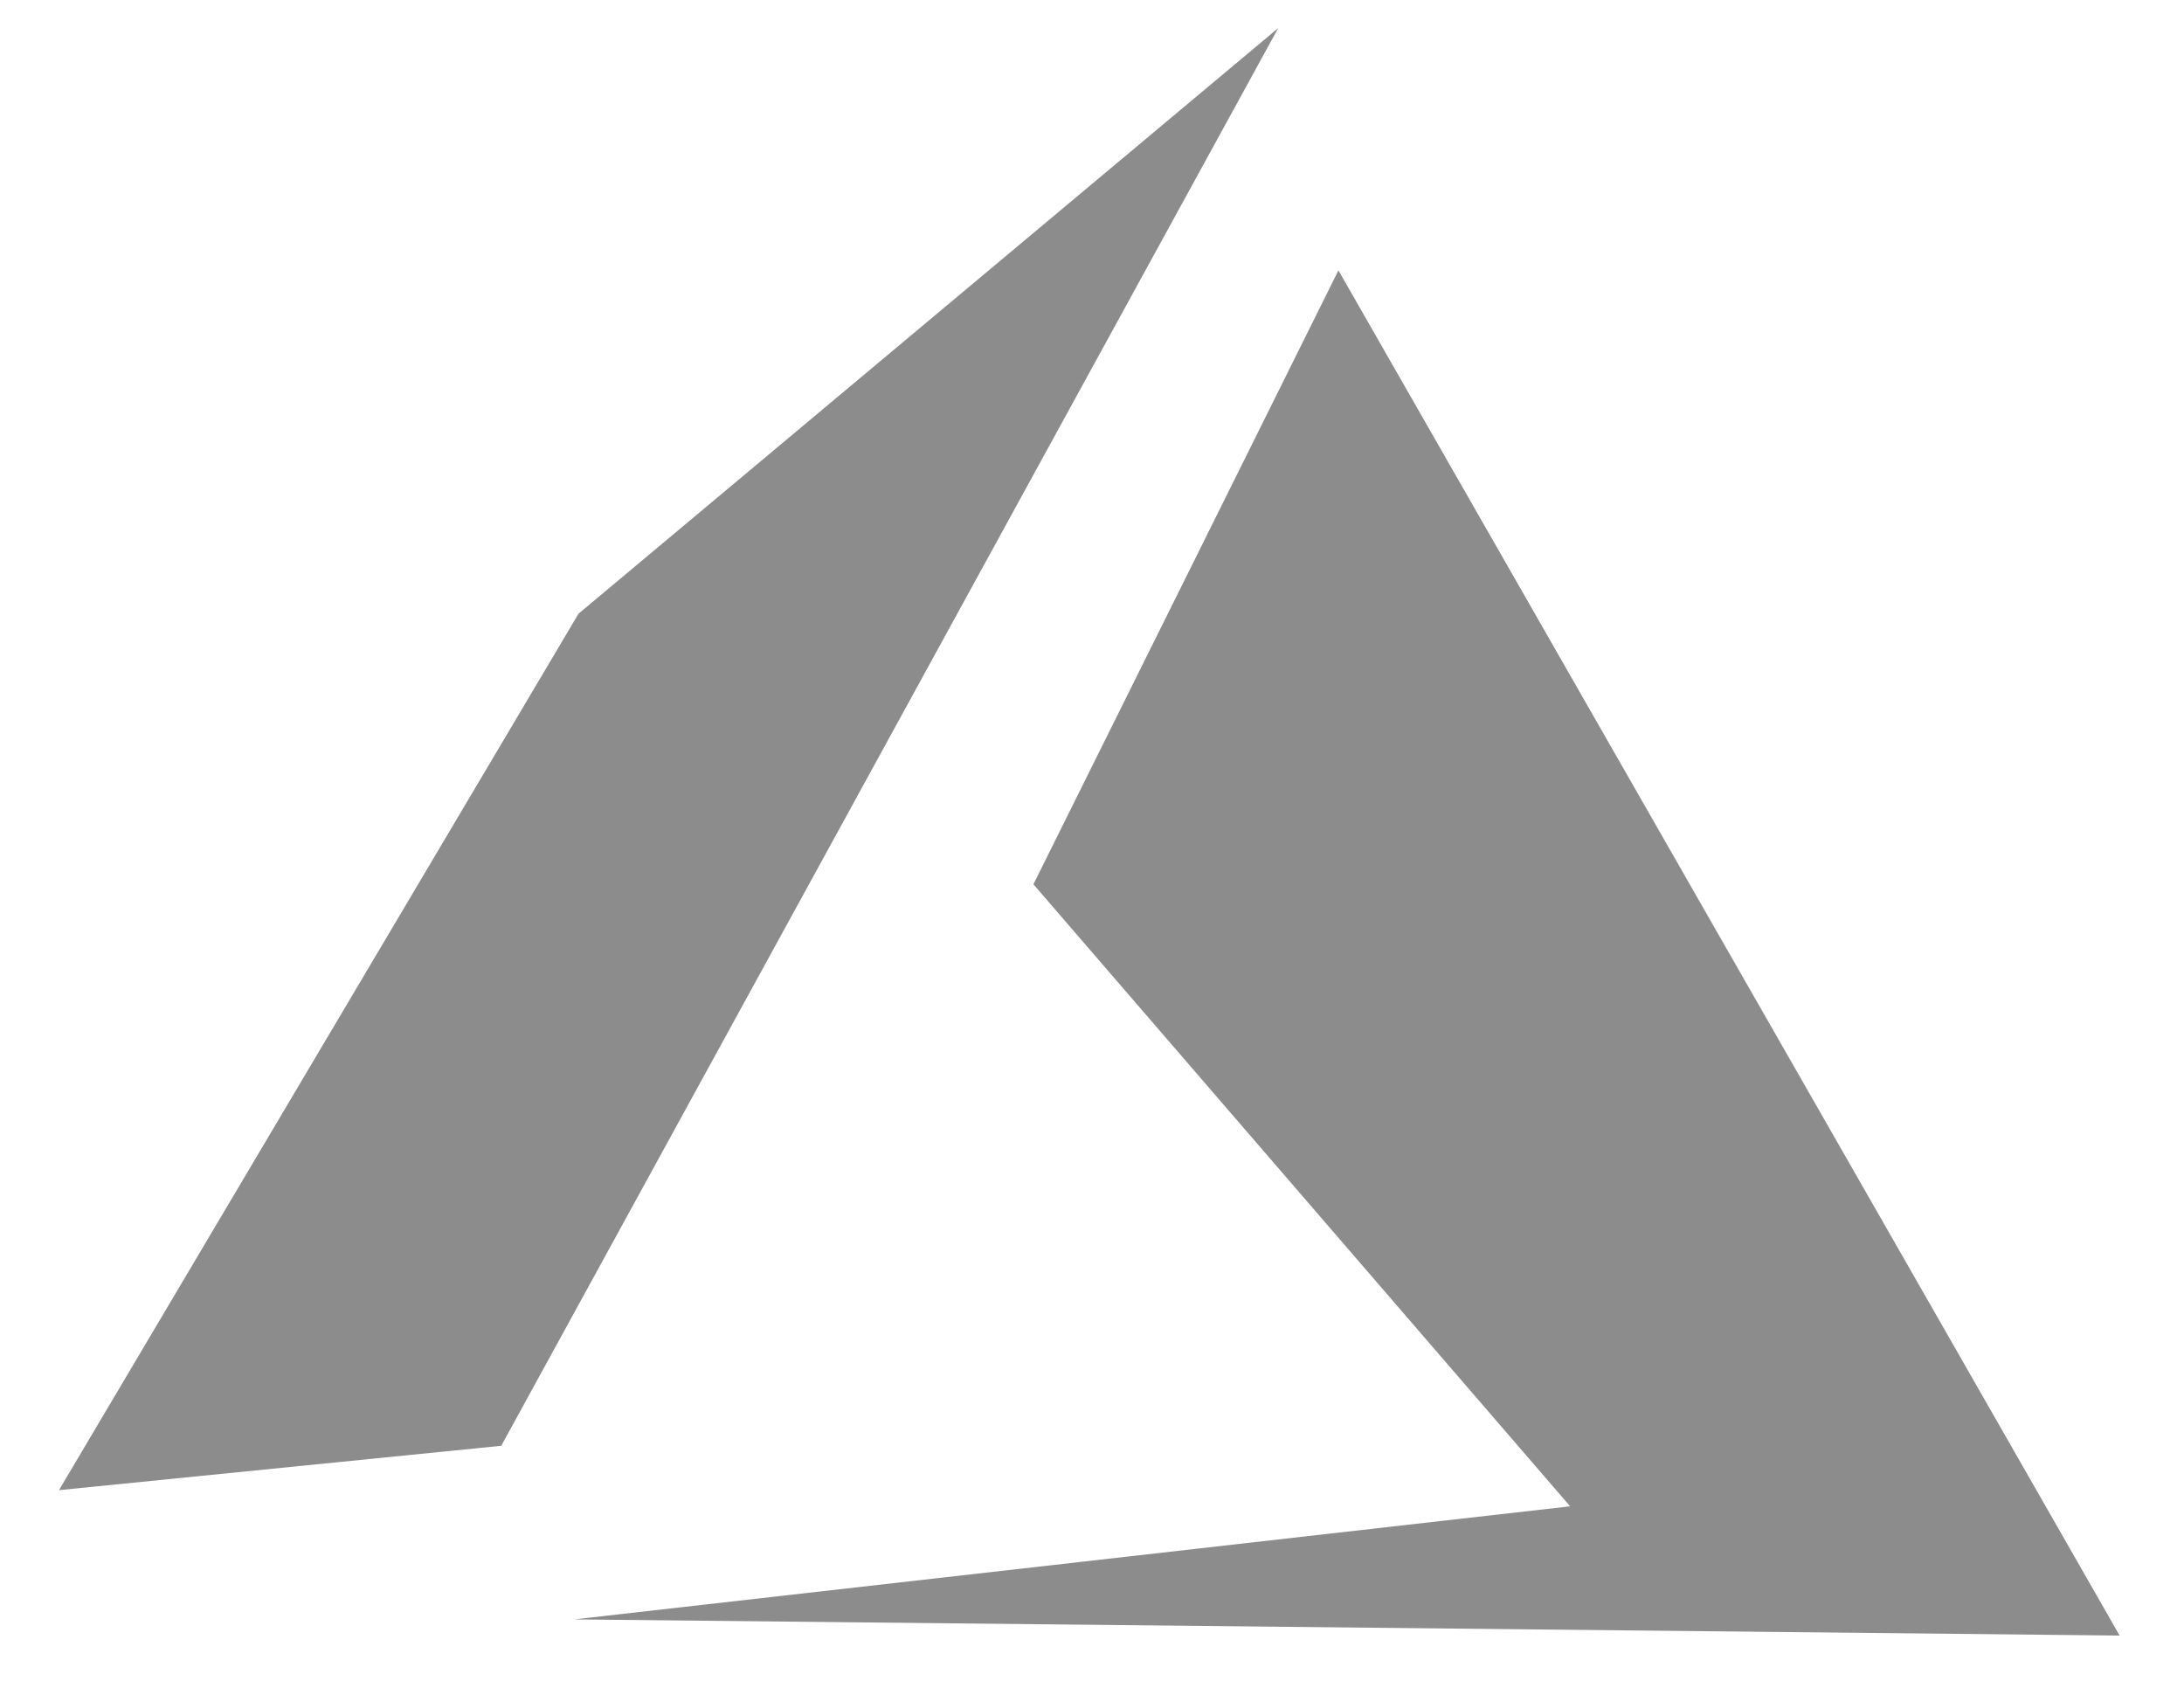
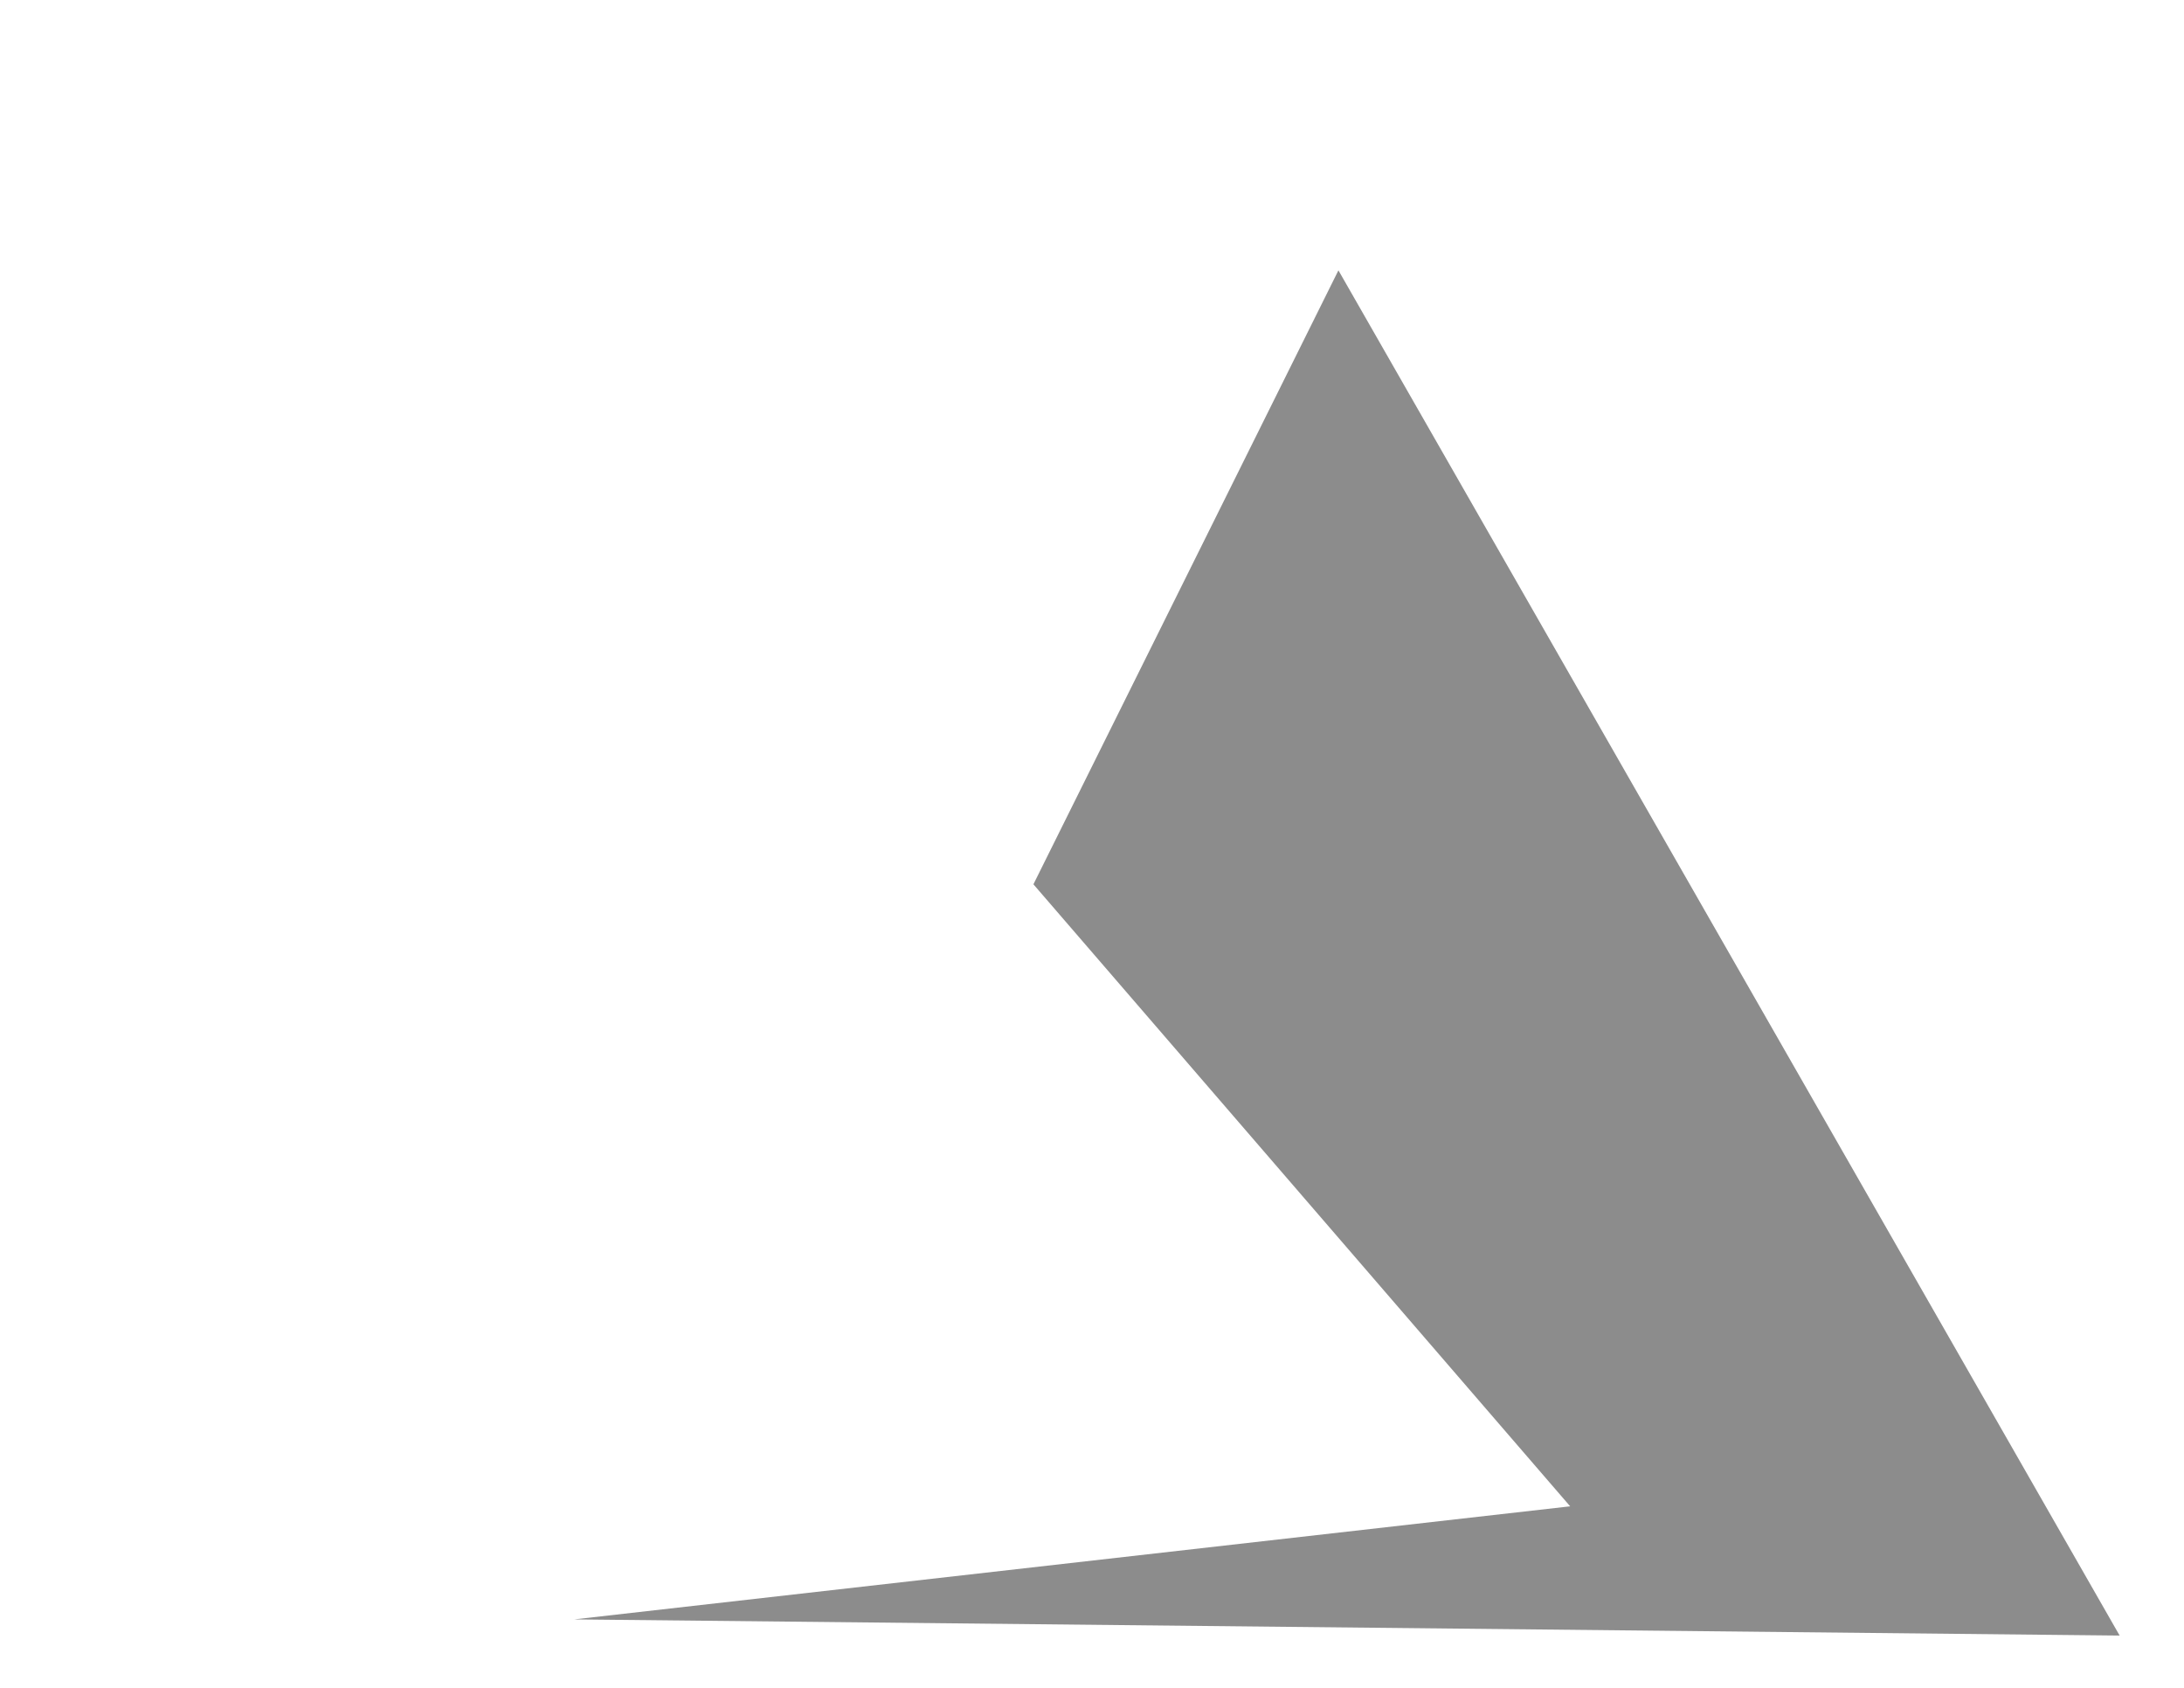
<svg xmlns="http://www.w3.org/2000/svg" version="1.1" id="Layer_1" x="0px" y="0px" width="51.75px" height="40px" viewBox="0 0 51.75 40" enable-background="new 0 0 51.75 40" xml:space="preserve">
  <g>
    <polygon fill="#8C8C8C" points="31.714,6.405 24.487,20.951 37.205,35.688 13.604,38.367 50.225,38.75  " />
-     <polygon fill="#8C8C8C" points="30.288,0.665 13.707,14.541 1.397,35.305 11.877,34.254  " />
  </g>
</svg>